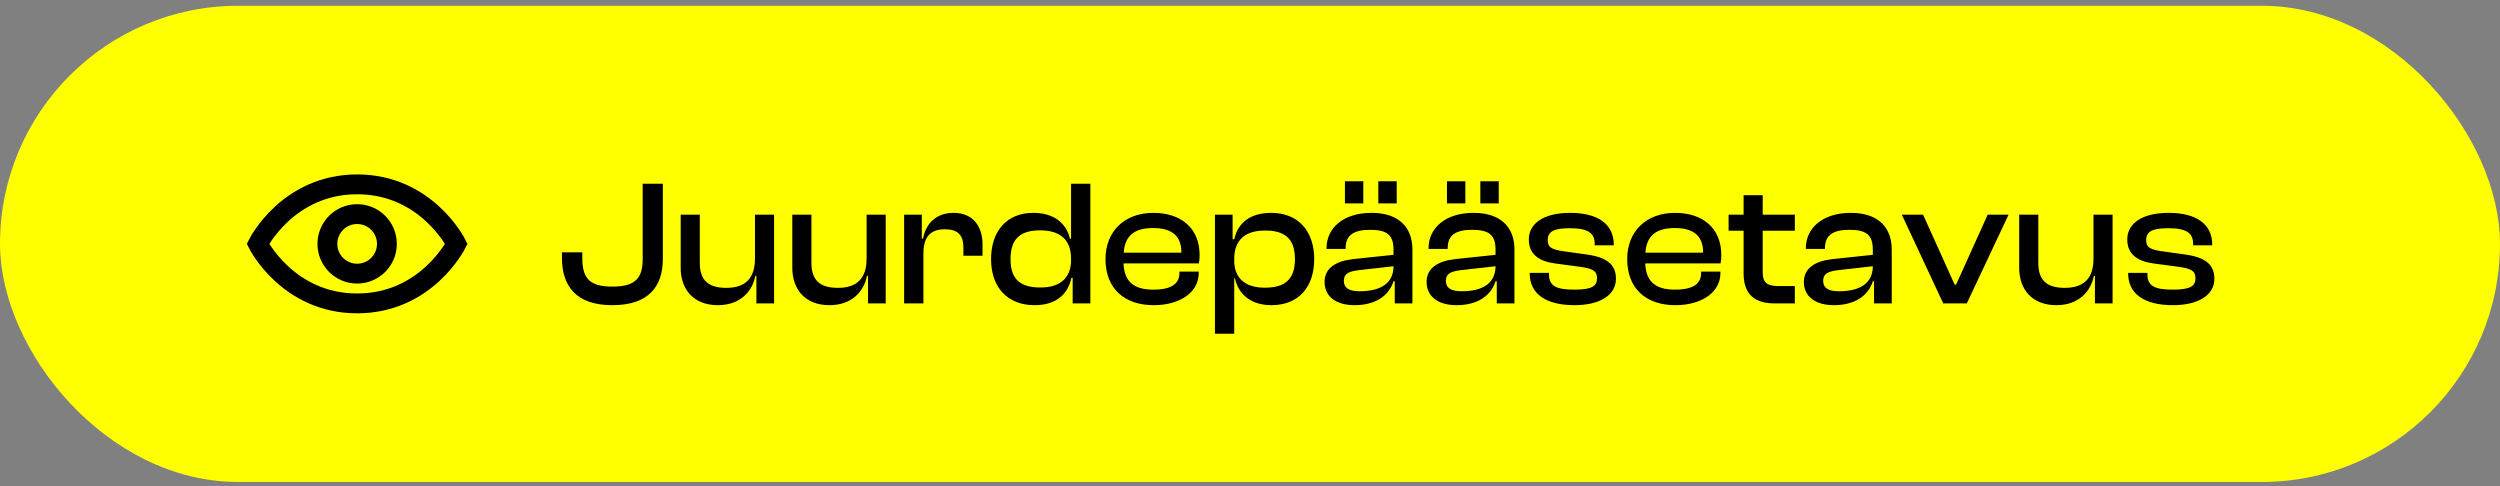
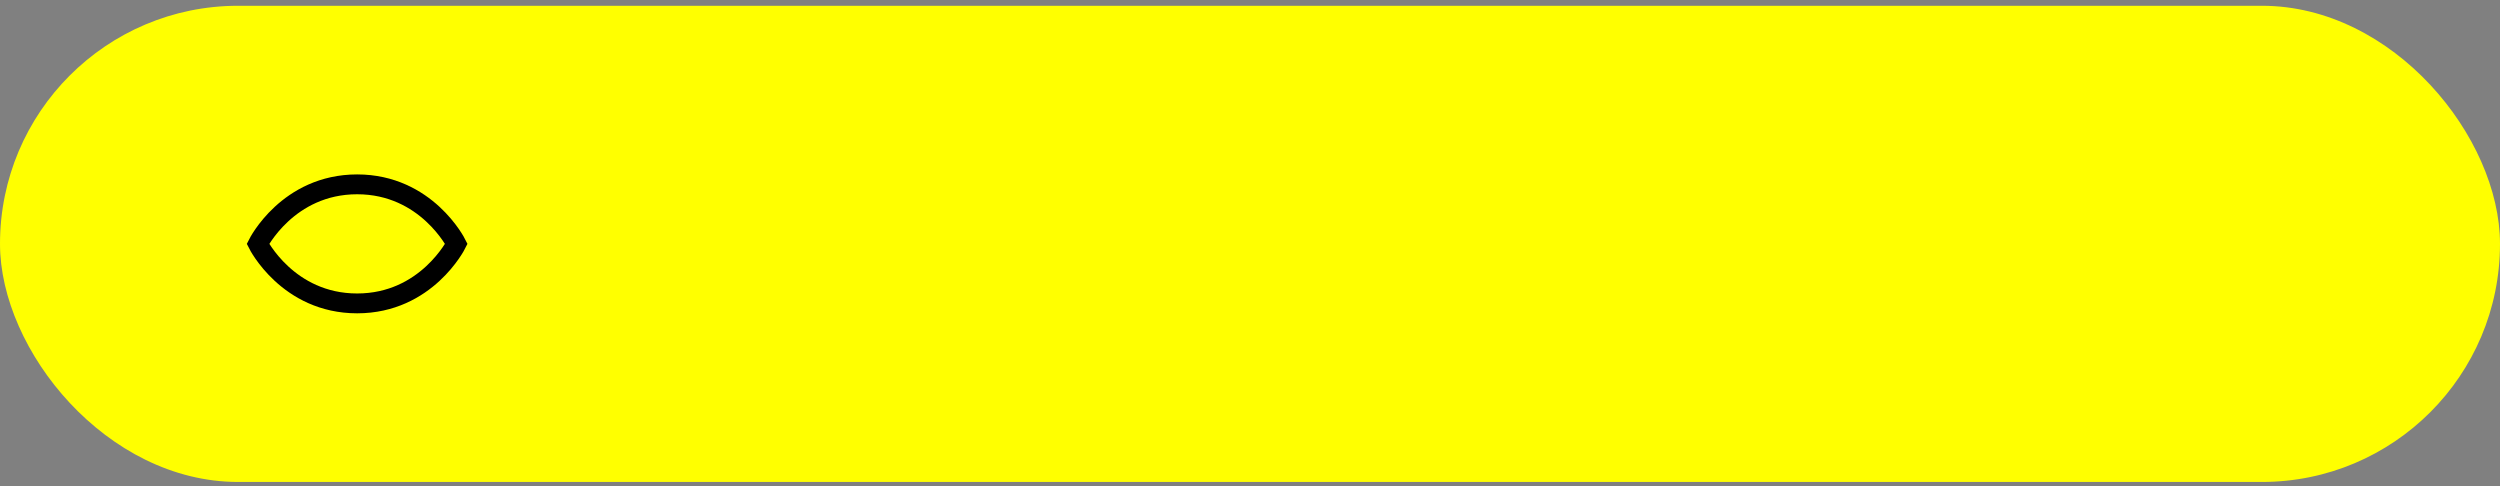
<svg xmlns="http://www.w3.org/2000/svg" width="252" height="49" viewBox="0 0 252 49" fill="none">
  <rect x="0" y="0" width="252" height="49" fill="#808080" stroke="none" />
  <rect y="0.582" width="252" height="48" rx="24" fill="#FFFF00" />
  <path d="M46 24.582C46 24.582 43 30.582 36 30.582C29 30.582 26 24.582 26 24.582C26 24.582 29 18.582 36 18.582C43 18.582 46 24.582 46 24.582Z" stroke="black" stroke-width="2" stroke-linecap="round" />
-   <path d="M36 27.582C37.657 27.582 39 26.239 39 24.582C39 22.925 37.657 21.582 36 21.582C34.343 21.582 33 22.925 33 24.582C33 26.239 34.343 27.582 36 27.582Z" stroke="black" stroke-width="2" stroke-linecap="round" />
-   <path d="M61.722 30.762C58.068 30.762 56.646 28.836 56.646 25.992V25.434H58.698V26.01C58.698 27.99 59.364 28.89 61.722 28.89C64.08 28.89 64.782 28.008 64.782 26.1V18.522H66.816V26.082C66.816 28.854 65.412 30.762 61.722 30.762ZM72.357 30.762C69.837 30.762 68.613 29.088 68.613 27.018V21.636H70.539V26.496C70.539 28.17 71.313 29.016 73.203 29.016C75.183 29.016 76.101 28.008 76.101 26.064V21.636H78.027V30.582H76.245V27.81H76.137C75.849 29.322 74.661 30.762 72.357 30.762ZM83.609 30.762C81.09 30.762 79.865 29.088 79.865 27.018V21.636H81.791V26.496C81.791 28.17 82.566 29.016 84.456 29.016C86.436 29.016 87.353 28.008 87.353 26.064V21.636H89.279V30.582H87.498V27.81H87.389C87.102 29.322 85.913 30.762 83.609 30.762ZM93.08 30.582H91.136V21.636H92.918V24.048H93.044C93.314 22.608 94.286 21.456 96.122 21.456C98.156 21.456 99.038 22.914 99.038 24.606V25.776H97.112V24.984C97.112 23.706 96.572 23.112 95.24 23.112C93.71 23.112 93.08 23.958 93.08 25.56V30.582ZM104.291 30.762C101.465 30.762 99.899 28.872 99.899 26.118C99.899 23.328 101.447 21.456 104.165 21.456C106.289 21.456 107.495 22.554 107.855 24.066H107.963V18.522H109.907V30.582H108.125V28.008H107.999C107.621 29.79 106.307 30.762 104.291 30.762ZM101.861 26.118C101.861 28.26 102.959 28.98 104.885 28.98C106.793 28.98 107.963 28.08 107.963 26.208V26.064C107.963 24.156 106.847 23.22 104.849 23.22C102.977 23.22 101.861 23.958 101.861 26.118ZM116.294 30.762C113.36 30.762 111.434 29.106 111.434 26.118C111.434 23.328 113.342 21.456 116.258 21.456C119.03 21.456 120.92 22.986 120.92 25.704C120.92 26.028 120.902 26.28 120.848 26.55H113.252C113.324 28.278 114.17 29.196 116.24 29.196C118.112 29.196 118.886 28.584 118.886 27.522V27.378H120.83V27.54C120.83 29.448 118.958 30.762 116.294 30.762ZM116.222 22.986C114.242 22.986 113.378 23.868 113.27 25.47H119.084V25.434C119.084 23.778 118.13 22.986 116.222 22.986ZM124.41 33.642H122.466V21.636H124.248V24.12H124.41C124.77 22.464 126.03 21.456 128.136 21.456C130.908 21.456 132.474 23.346 132.474 26.118C132.474 28.89 130.944 30.762 128.154 30.762C126.138 30.762 124.842 29.7 124.482 28.062H124.41V33.642ZM124.41 26.262C124.41 28.098 125.58 28.998 127.488 28.998C129.414 28.998 130.53 28.26 130.53 26.118C130.53 23.958 129.396 23.238 127.524 23.238C125.526 23.238 124.41 24.174 124.41 26.1V26.262ZM140.788 20.502H138.934V18.27H140.788V20.502ZM137.422 20.502H135.568V18.27H137.422V20.502ZM136.54 30.762C134.686 30.762 133.516 29.898 133.516 28.422C133.516 27.036 134.632 26.316 136.396 26.118L140.464 25.686V25.164C140.464 23.688 139.816 23.166 138.106 23.166C136.45 23.166 135.64 23.706 135.64 25.02V25.092H133.714V25.02C133.714 22.986 135.406 21.456 138.25 21.456C141.094 21.456 142.372 23.004 142.372 25.146V30.582H140.59V28.35H140.464C139.996 29.862 138.574 30.762 136.54 30.762ZM135.46 28.296C135.46 29.016 135.946 29.358 137.062 29.358C139.096 29.358 140.464 28.602 140.464 26.838L136.954 27.234C135.946 27.36 135.46 27.594 135.46 28.296ZM151.073 20.502H149.219V18.27H151.073V20.502ZM147.707 20.502H145.853V18.27H147.707V20.502ZM146.825 30.762C144.971 30.762 143.801 29.898 143.801 28.422C143.801 27.036 144.917 26.316 146.681 26.118L150.749 25.686V25.164C150.749 23.688 150.101 23.166 148.391 23.166C146.735 23.166 145.925 23.706 145.925 25.02V25.092H143.999V25.02C143.999 22.986 145.691 21.456 148.535 21.456C151.379 21.456 152.657 23.004 152.657 25.146V30.582H150.875V28.35H150.749C150.281 29.862 148.859 30.762 146.825 30.762ZM145.745 28.296C145.745 29.016 146.231 29.358 147.347 29.358C149.381 29.358 150.749 28.602 150.749 26.838L147.239 27.234C146.231 27.36 145.745 27.594 145.745 28.296ZM158.712 30.762C155.832 30.762 154.194 29.628 154.194 27.558V27.504H156.138V27.648C156.138 28.818 156.84 29.196 158.712 29.196C160.458 29.196 160.98 28.836 160.98 28.044C160.98 27.306 160.548 27.072 159.27 26.892L156.822 26.568C155.13 26.352 154.104 25.632 154.104 24.138C154.104 22.572 155.526 21.456 158.28 21.456C161.016 21.456 162.672 22.554 162.672 24.678V24.732H160.746V24.624C160.746 23.562 160.206 23.004 158.226 23.004C156.588 23.004 156.012 23.364 156.012 24.21C156.012 24.912 156.372 25.164 157.722 25.344L159.792 25.632C161.916 25.902 162.888 26.622 162.888 28.098C162.888 29.772 161.232 30.762 158.712 30.762ZM168.881 30.762C165.947 30.762 164.021 29.106 164.021 26.118C164.021 23.328 165.929 21.456 168.845 21.456C171.617 21.456 173.507 22.986 173.507 25.704C173.507 26.028 173.489 26.28 173.435 26.55H165.839C165.911 28.278 166.757 29.196 168.827 29.196C170.699 29.196 171.473 28.584 171.473 27.522V27.378H173.417V27.54C173.417 29.448 171.545 30.762 168.881 30.762ZM168.809 22.986C166.829 22.986 165.965 23.868 165.857 25.47H171.671V25.434C171.671 23.778 170.717 22.986 168.809 22.986ZM180.921 30.582H178.869C176.943 30.582 175.755 29.736 175.755 27.558V23.256H174.243V21.636H175.755V19.674H177.681V21.636H180.921V23.256H177.681V27.45C177.681 28.548 178.185 28.836 179.301 28.836H180.921V30.582ZM184.855 30.762C183.001 30.762 181.831 29.898 181.831 28.422C181.831 27.036 182.947 26.316 184.711 26.118L188.779 25.686V25.164C188.779 23.688 188.131 23.166 186.421 23.166C184.765 23.166 183.955 23.706 183.955 25.02V25.092H182.029V25.02C182.029 22.986 183.721 21.456 186.565 21.456C189.409 21.456 190.687 23.004 190.687 25.146V30.582H188.905V28.35H188.779C188.311 29.862 186.889 30.762 184.855 30.762ZM183.775 28.296C183.775 29.016 184.261 29.358 185.377 29.358C187.411 29.358 188.779 28.602 188.779 26.838L185.269 27.234C184.261 27.36 183.775 27.594 183.775 28.296ZM198.254 30.582H195.878L191.702 21.636H193.844L197.03 28.692H197.174L200.36 21.636H202.466L198.254 30.582ZM207.279 30.762C204.759 30.762 203.535 29.088 203.535 27.018V21.636H205.461V26.496C205.461 28.17 206.235 29.016 208.125 29.016C210.105 29.016 211.023 28.008 211.023 26.064V21.636H212.949V30.582H211.167V27.81H211.059C210.771 29.322 209.583 30.762 207.279 30.762ZM219.035 30.762C216.155 30.762 214.517 29.628 214.517 27.558V27.504H216.461V27.648C216.461 28.818 217.163 29.196 219.035 29.196C220.781 29.196 221.303 28.836 221.303 28.044C221.303 27.306 220.871 27.072 219.593 26.892L217.145 26.568C215.453 26.352 214.427 25.632 214.427 24.138C214.427 22.572 215.849 21.456 218.603 21.456C221.339 21.456 222.995 22.554 222.995 24.678V24.732H221.069V24.624C221.069 23.562 220.529 23.004 218.549 23.004C216.911 23.004 216.335 23.364 216.335 24.21C216.335 24.912 216.695 25.164 218.045 25.344L220.115 25.632C222.239 25.902 223.211 26.622 223.211 28.098C223.211 29.772 221.555 30.762 219.035 30.762Z" fill="black" />
</svg>